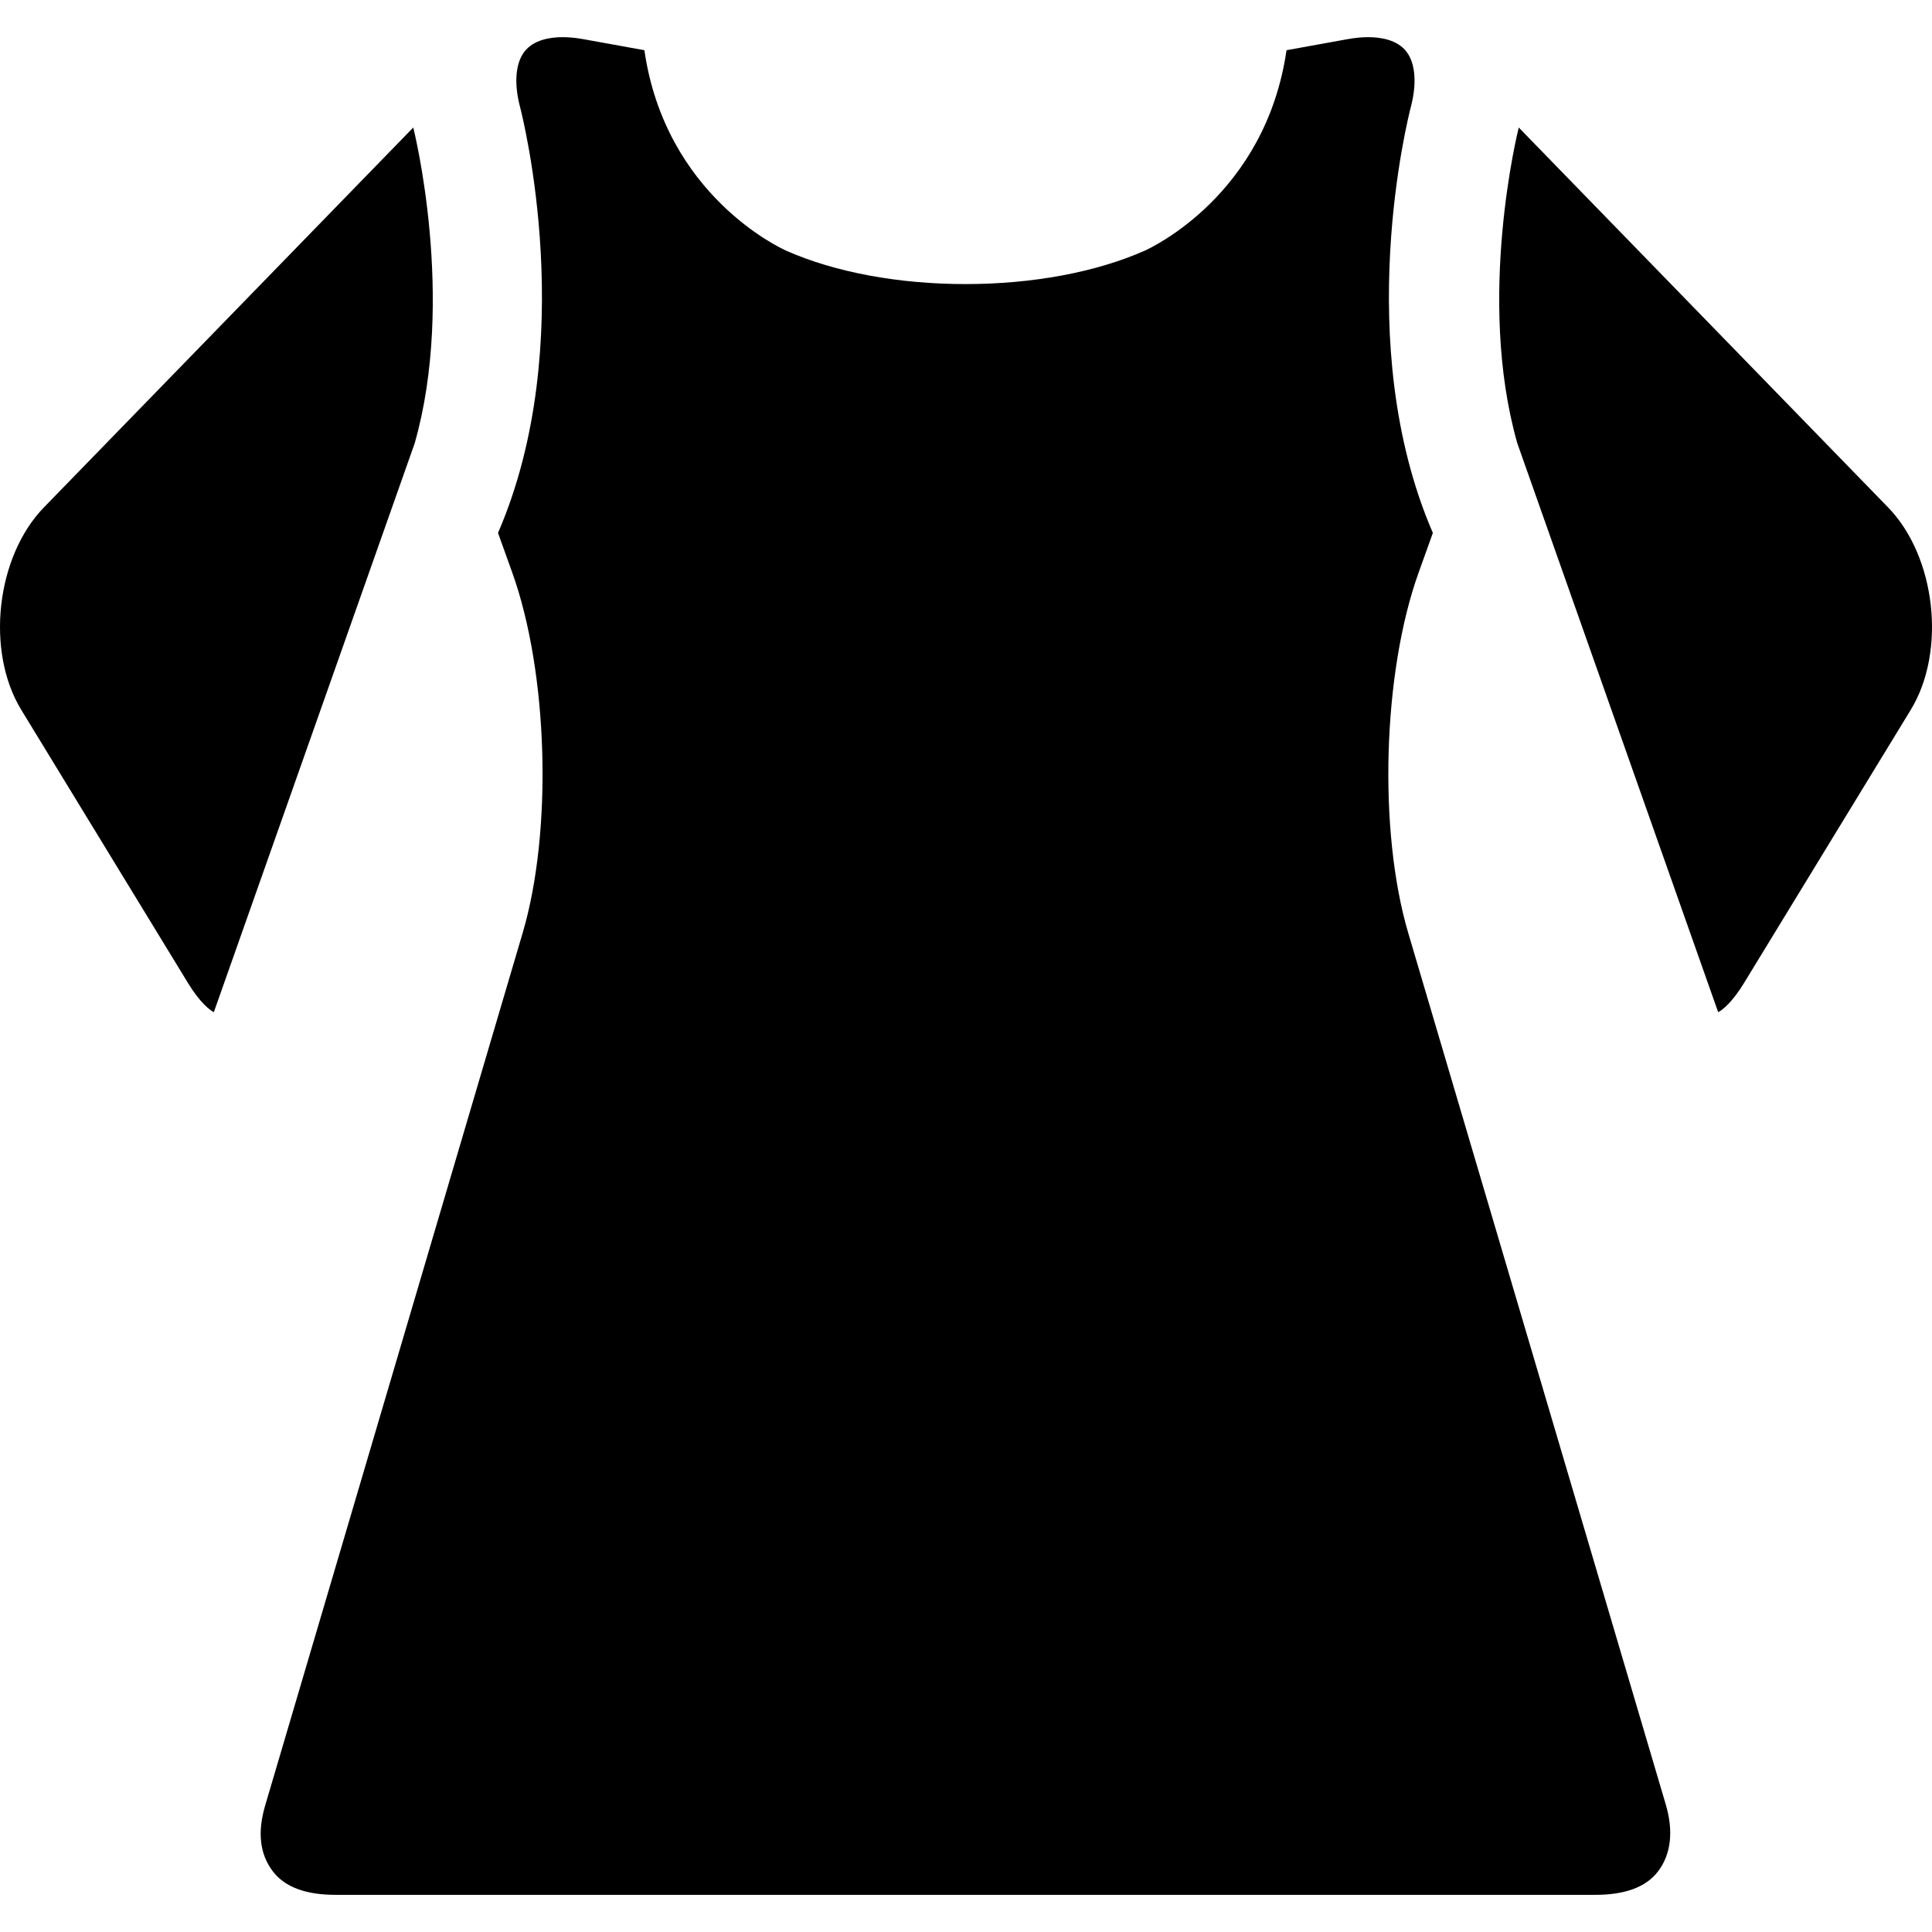
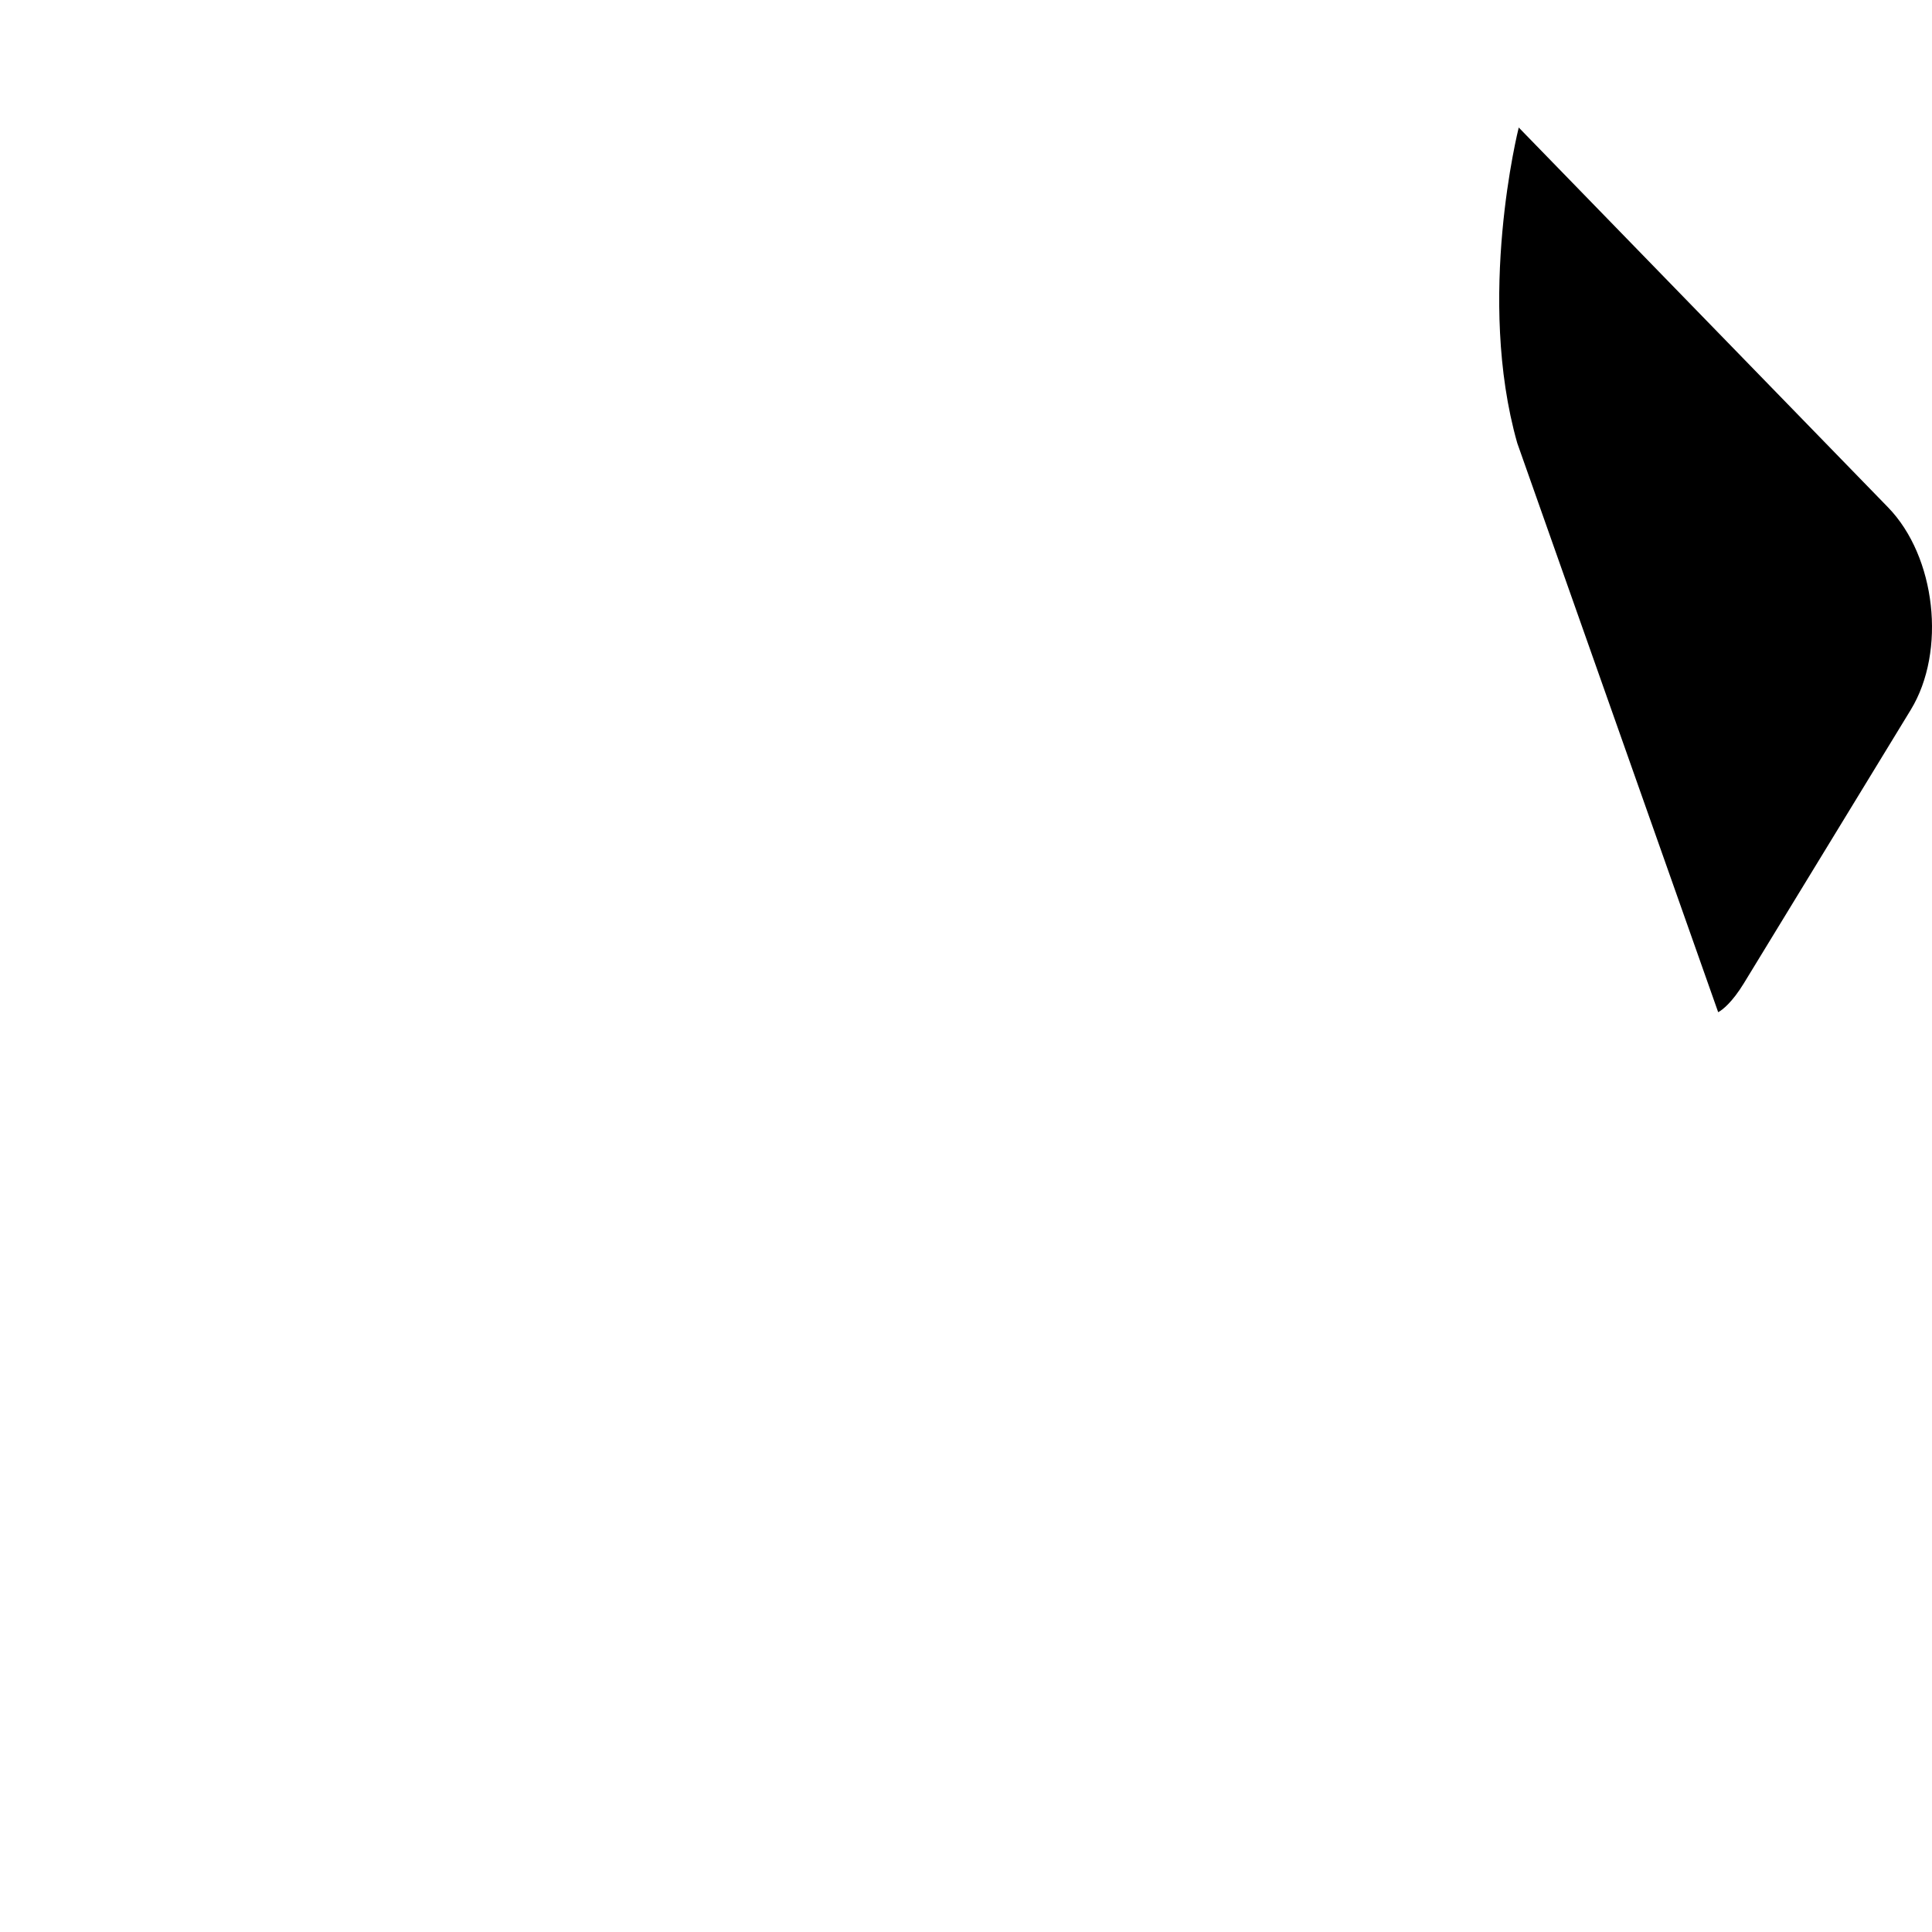
<svg xmlns="http://www.w3.org/2000/svg" fill="#000000" height="800px" width="800px" version="1.1" id="Capa_1" viewBox="0 0 297 297" xml:space="preserve">
  <g>
-     <path d="M216.476,143.397c-4.623-15.671-3.918-39.993,1.603-55.371l2.191-6.101c-12.612-29.163-3.775-63.992-3.378-65.514   c0.939-3.604,0.689-6.693-0.684-8.473c-1.423-1.841-3.987-2.225-5.891-2.225c-0.955,0-1.987,0.099-3.058,0.289l-9.487,1.715   c-3.232,22.336-21.005,30.468-21.834,30.834c-7.464,3.303-17.238,5.119-27.521,5.119c-10.288,0-20.063-1.816-27.525-5.119   c-0.83-0.366-18.604-8.498-21.833-30.834l-9.488-1.715c-1.073-0.19-2.102-0.289-3.06-0.289c-1.905,0-4.472,0.385-5.889,2.224   c-1.375,1.781-1.626,4.871-0.684,8.475c0.396,1.521,9.231,36.351-3.379,65.514l2.191,6.101c5.521,15.378,6.227,39.7,1.604,55.371   L40.759,277.569c-1.211,4.116-0.812,7.444,1.139,10.05c1.947,2.609,5.38,3.668,9.668,3.668h193.7c4.285,0,7.722-1.059,9.666-3.668   c1.948-2.605,2.355-6.119,1.138-10.235L216.476,143.397z" />
    <path d="M233.473,19.604c-0.074,0.274-6.571,26.223-0.228,48.519l30.885,87.479c0.673-0.35,2.177-1.548,3.947-4.445l25.654-42.033   c5.502-9.012,3.872-23.56-3.489-31.132L233.473,19.604z" />
-     <path d="M63.528,19.604L6.758,77.992c-7.36,7.572-8.992,22.12-3.488,31.132l25.654,42.033c1.77,2.897,3.275,4.096,3.947,4.445   l30.885-87.479C70.097,45.827,63.602,19.879,63.528,19.604z" />
  </g>
</svg>